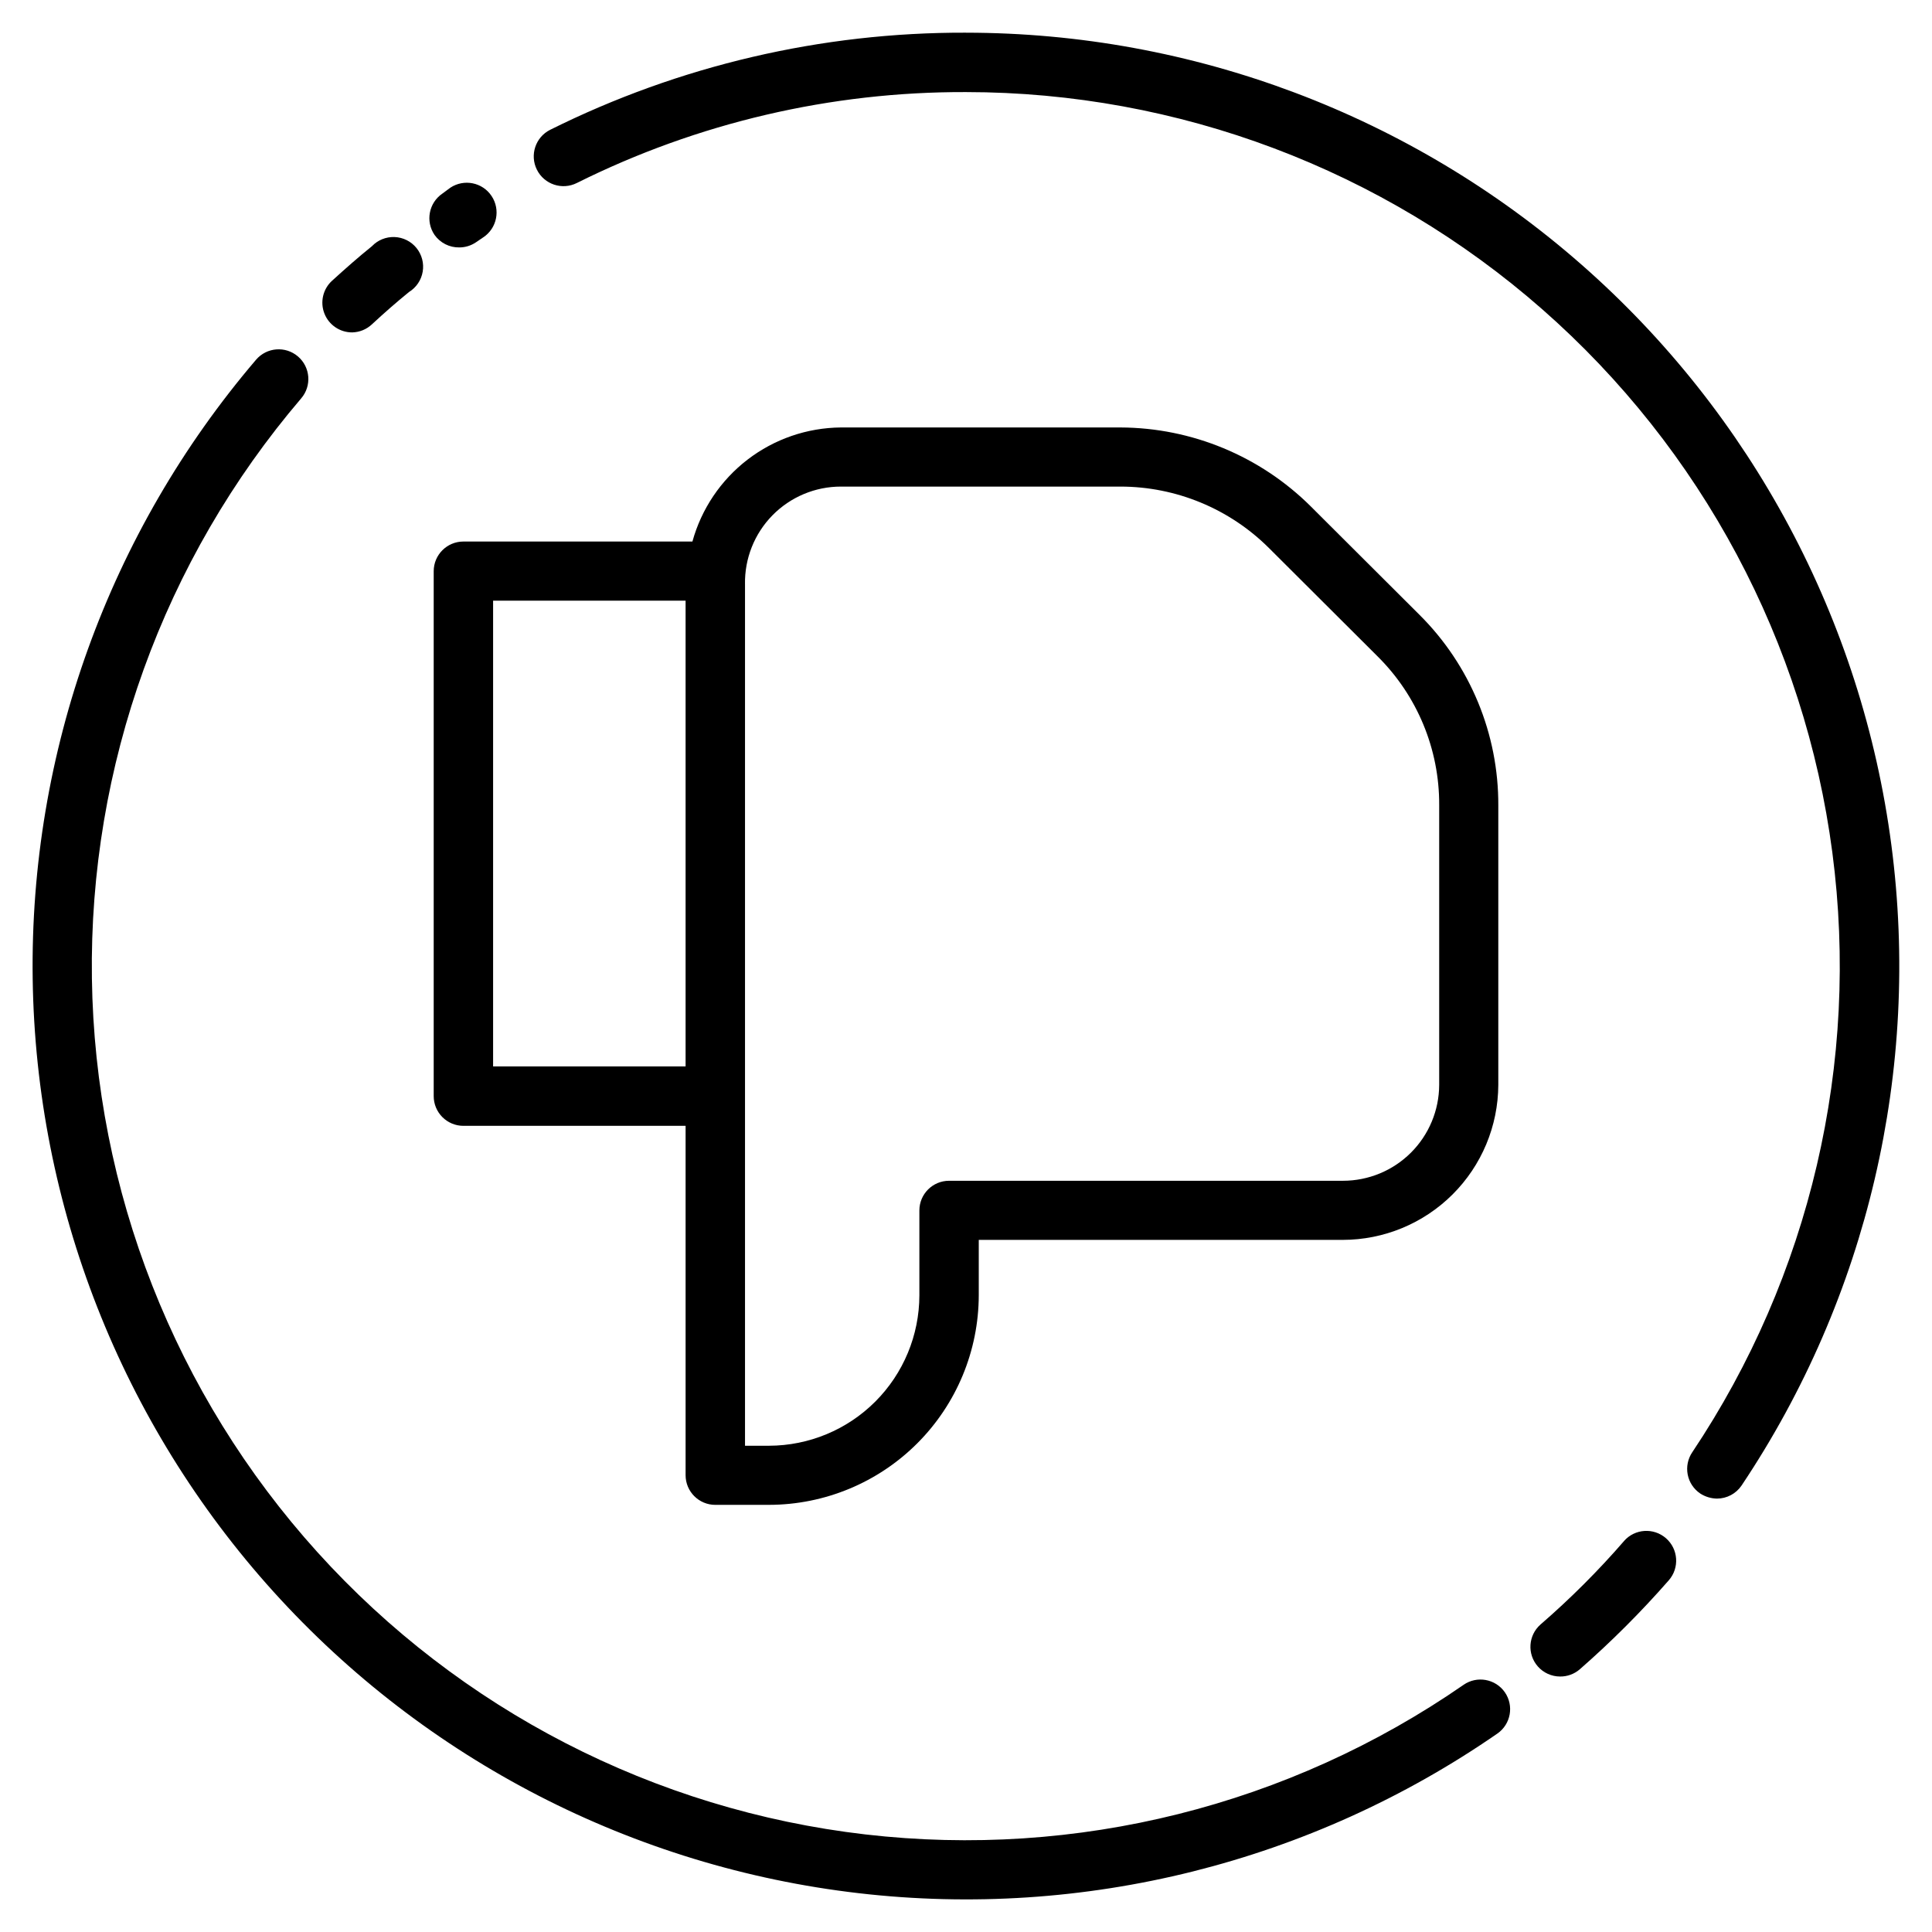
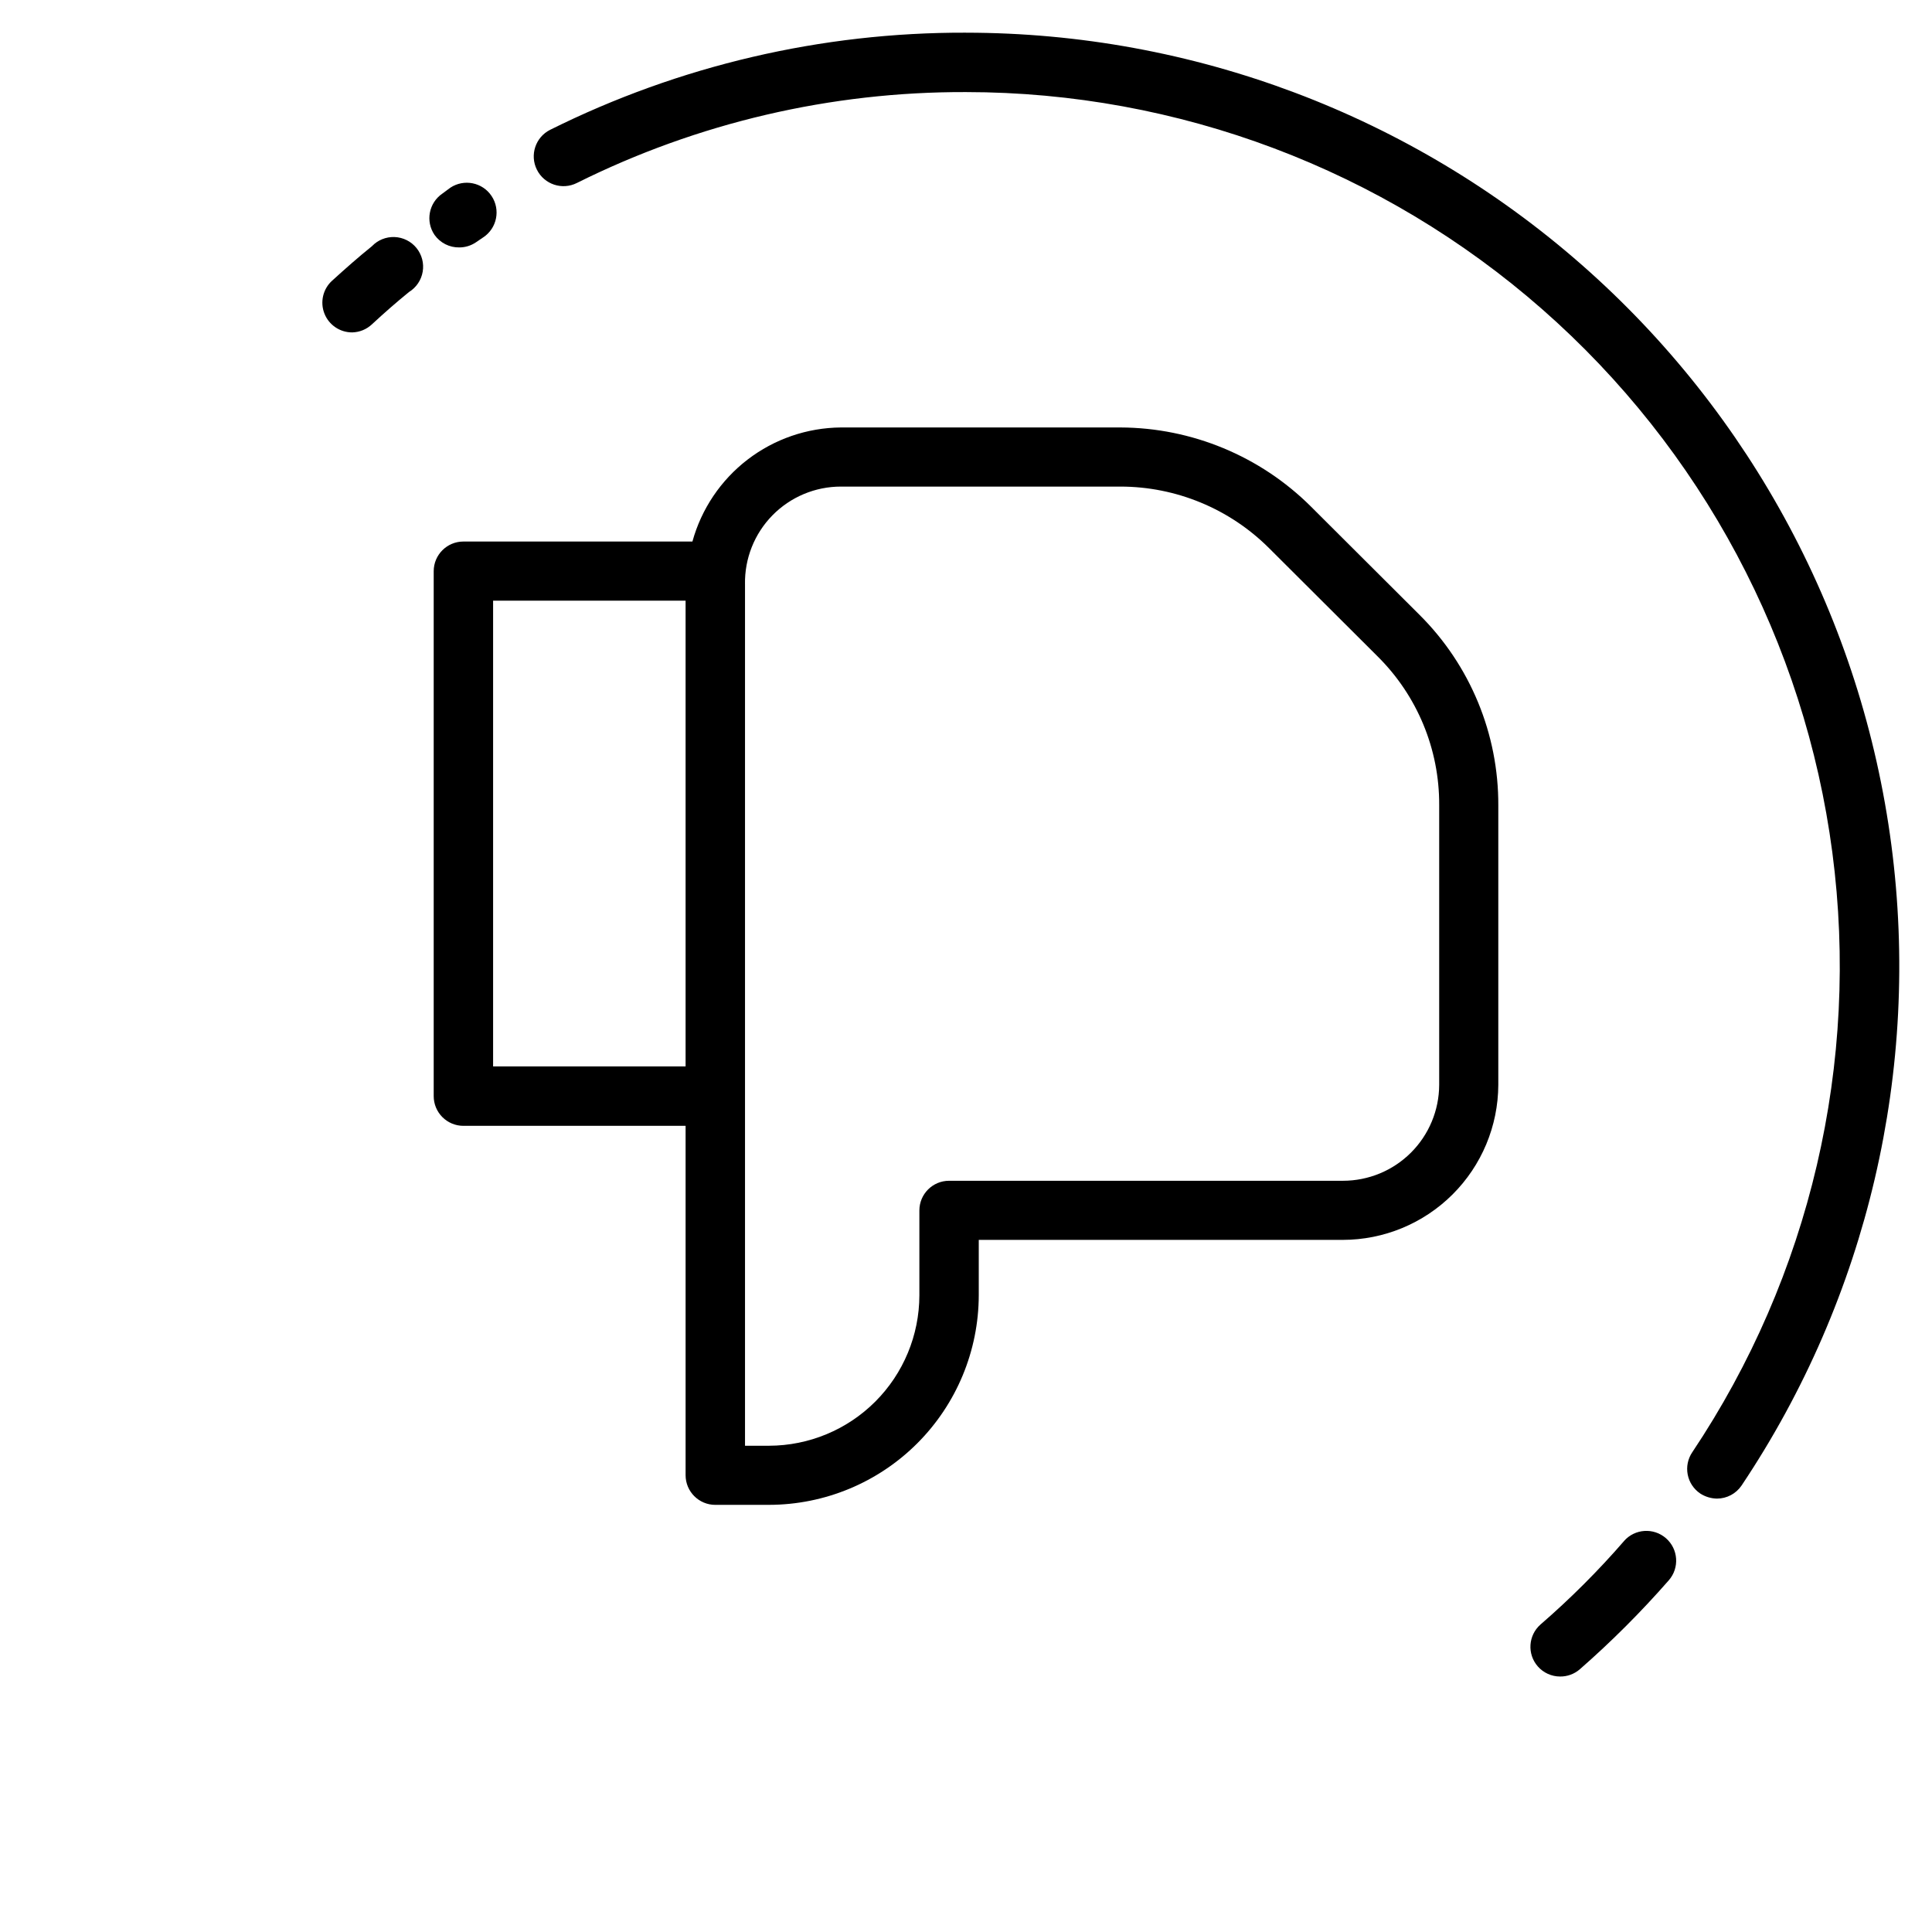
<svg xmlns="http://www.w3.org/2000/svg" fill="#000000" width="800px" height="800px" version="1.1" viewBox="144 144 512 512">
  <g>
    <path d="m400 152.66c-38.242-0.121-75.98 8.695-110.21 25.742-3.891 1.957-5.457 6.695-3.5 10.586 1.953 3.891 6.695 5.461 10.586 3.504 32.023-15.965 67.34-24.211 103.12-24.09 56.203 0.027 110.48 20.484 152.72 57.562 42.242 37.074 69.562 88.242 76.875 143.97 7.312 55.727-5.879 112.21-37.125 158.93-1.172 1.73-1.605 3.859-1.207 5.914 0.398 2.051 1.598 3.859 3.332 5.027 1.316 0.848 2.844 1.312 4.41 1.34 2.617 0.004 5.066-1.297 6.531-3.465 33.391-49.895 47.5-110.23 39.699-169.75-7.801-59.527-36.98-114.19-82.102-153.79-45.117-39.605-103.1-61.453-163.13-61.473z" />
    <path d="m574.52 552.24c-6.883 7.949-14.328 15.395-22.277 22.277-3.254 2.875-3.574 7.84-0.707 11.102 1.492 1.699 3.644 2.672 5.902 2.676 1.906 0.02 3.75-0.652 5.195-1.891 8.391-7.336 16.277-15.227 23.617-23.613 2.871-3.285 2.535-8.27-0.746-11.141-3.285-2.867-8.27-2.535-11.141 0.75z" />
-     <path d="m531.86 590.5c-46.27 32.027-102.61 46.117-158.51 39.645-55.895-6.473-107.53-33.07-145.25-74.824-37.723-41.75-58.961-95.809-59.746-152.07-0.789-56.266 18.93-110.89 55.473-153.69 2.824-3.301 2.438-8.273-0.867-11.098-3.305-2.828-8.273-2.438-11.102 0.867-39.004 45.703-60.047 104.04-59.195 164.11 0.852 60.078 23.531 117.8 63.816 162.38 40.281 44.578 95.41 72.98 155.09 79.895 59.688 6.918 119.85-8.121 169.26-42.309 3.562-2.481 4.441-7.375 1.969-10.941-2.481-3.559-7.375-4.438-10.941-1.969z" />
    <path d="m237.36 232.09c1.934-0.047 3.781-0.805 5.195-2.129 3.227-2.992 6.453-5.824 9.84-8.582v0.004c1.926-1.191 3.246-3.152 3.625-5.383 0.379-2.231-0.223-4.519-1.648-6.277-1.426-1.758-3.543-2.816-5.805-2.906-2.262-0.086-4.453 0.801-6.012 2.441-3.621 2.914-7.086 5.984-10.547 9.133h-0.004c-2.414 2.195-3.223 5.652-2.035 8.691 1.188 3.039 4.125 5.031 7.391 5.008z" />
    <path d="m265.7 209.57c1.57 0.004 3.106-0.461 4.406-1.34l1.969-1.34v0.004c3.629-2.414 4.617-7.312 2.203-10.941-2.41-3.633-7.312-4.617-10.941-2.207l-2.125 1.574c-3.586 2.457-4.504 7.356-2.047 10.945 1.5 2.109 3.945 3.344 6.535 3.305z" />
    <path d="m333.56 542.8h14.25c14.73-0.02 28.855-5.883 39.273-16.301 10.418-10.418 16.281-24.543 16.301-39.277v-14.641h96.434c10.914 0 21.379-4.324 29.113-12.027 7.731-7.699 12.094-18.152 12.137-29.062v-74c0.086-18.957-7.426-37.16-20.863-50.535l-28.812-28.734h0.004c-13.414-13.344-31.543-20.867-50.461-20.941h-74.078c-8.953 0.074-17.641 3.062-24.746 8.52-7.102 5.453-12.23 13.078-14.613 21.711h-60.691c-4.348 0-7.871 3.523-7.871 7.871v139.1c0 2.09 0.828 4.09 2.305 5.566 1.477 1.477 3.477 2.309 5.566 2.309h58.883v92.574c0 4.348 3.523 7.871 7.871 7.871zm33.297-269.85h74.078c14.758 0.012 28.91 5.871 39.359 16.293l28.812 28.734c10.488 10.406 16.359 24.586 16.293 39.359v74.156c-0.02 6.75-2.715 13.215-7.496 17.984-4.781 4.766-11.258 7.441-18.008 7.441h-104.38c-4.348 0-7.871 3.523-7.871 7.871v22.516c-0.023 10.555-4.227 20.676-11.691 28.141-7.465 7.465-17.586 11.668-28.141 11.691h-6.375v-228.29h-0.004c-0.125-6.824 2.496-13.414 7.277-18.285 4.785-4.871 11.324-7.617 18.148-7.613zm-92.18 153.66v-123.43h51.012v123.43z" />
  </g>
</svg>